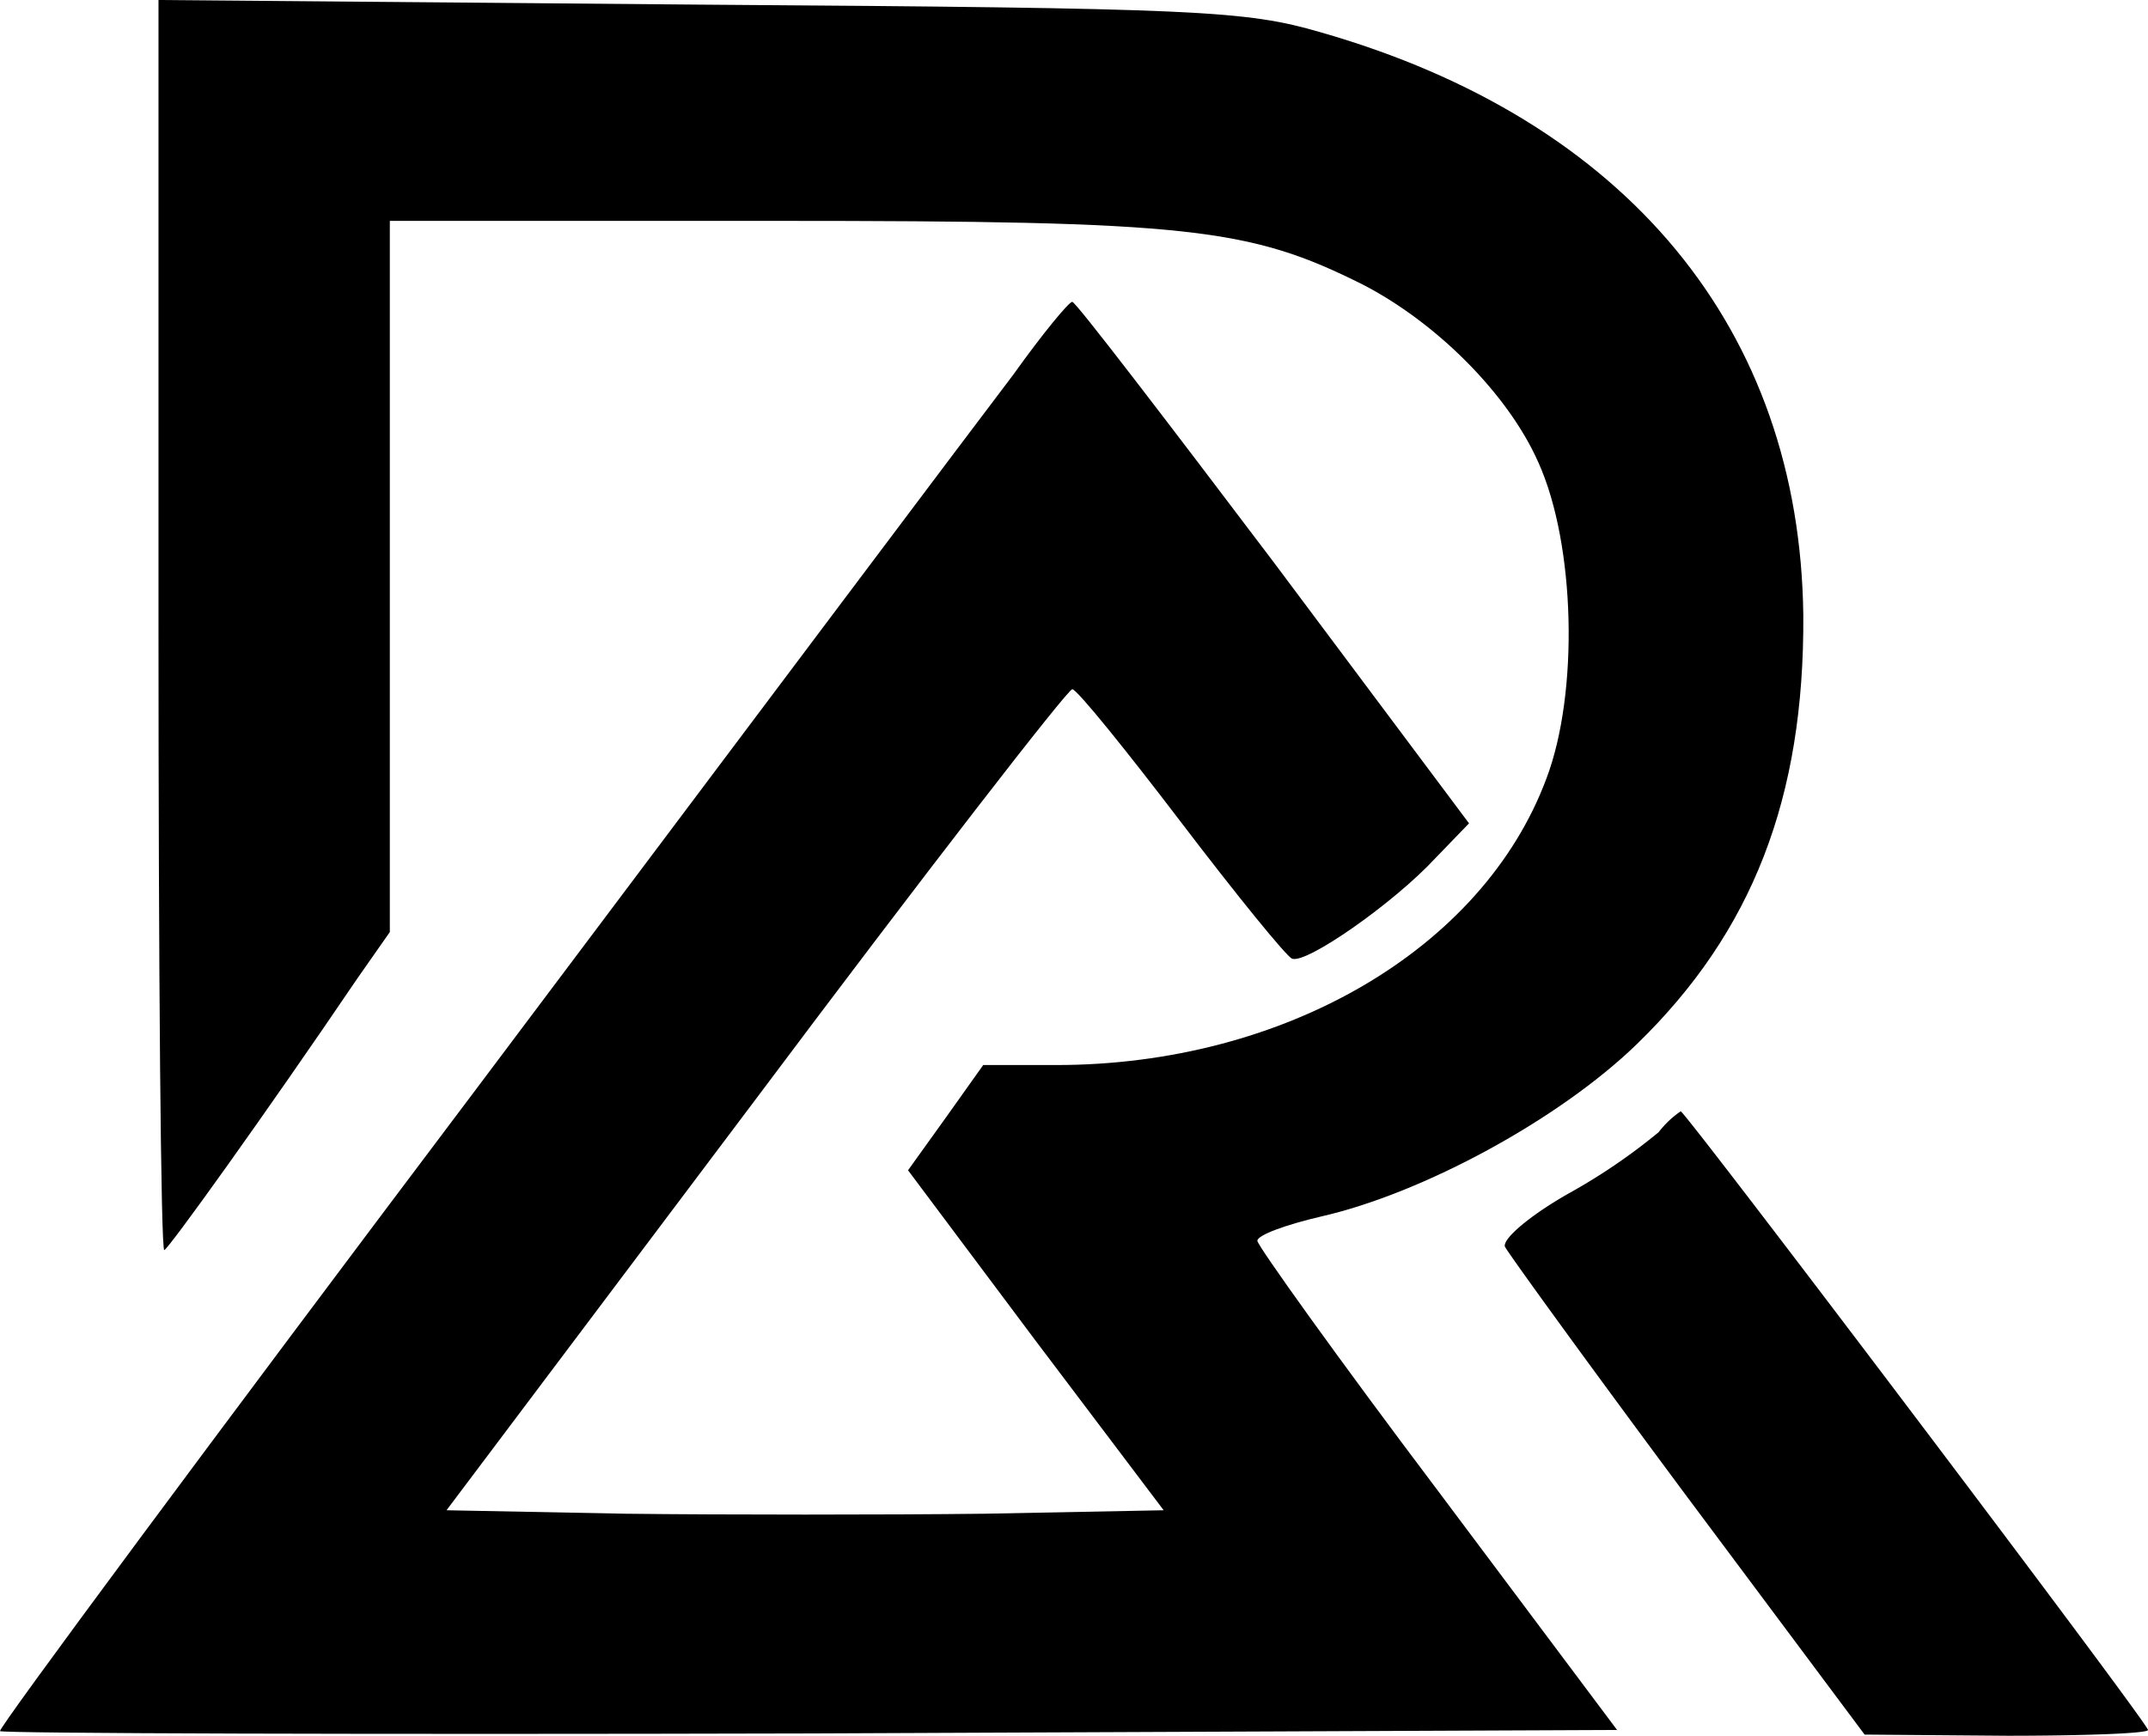
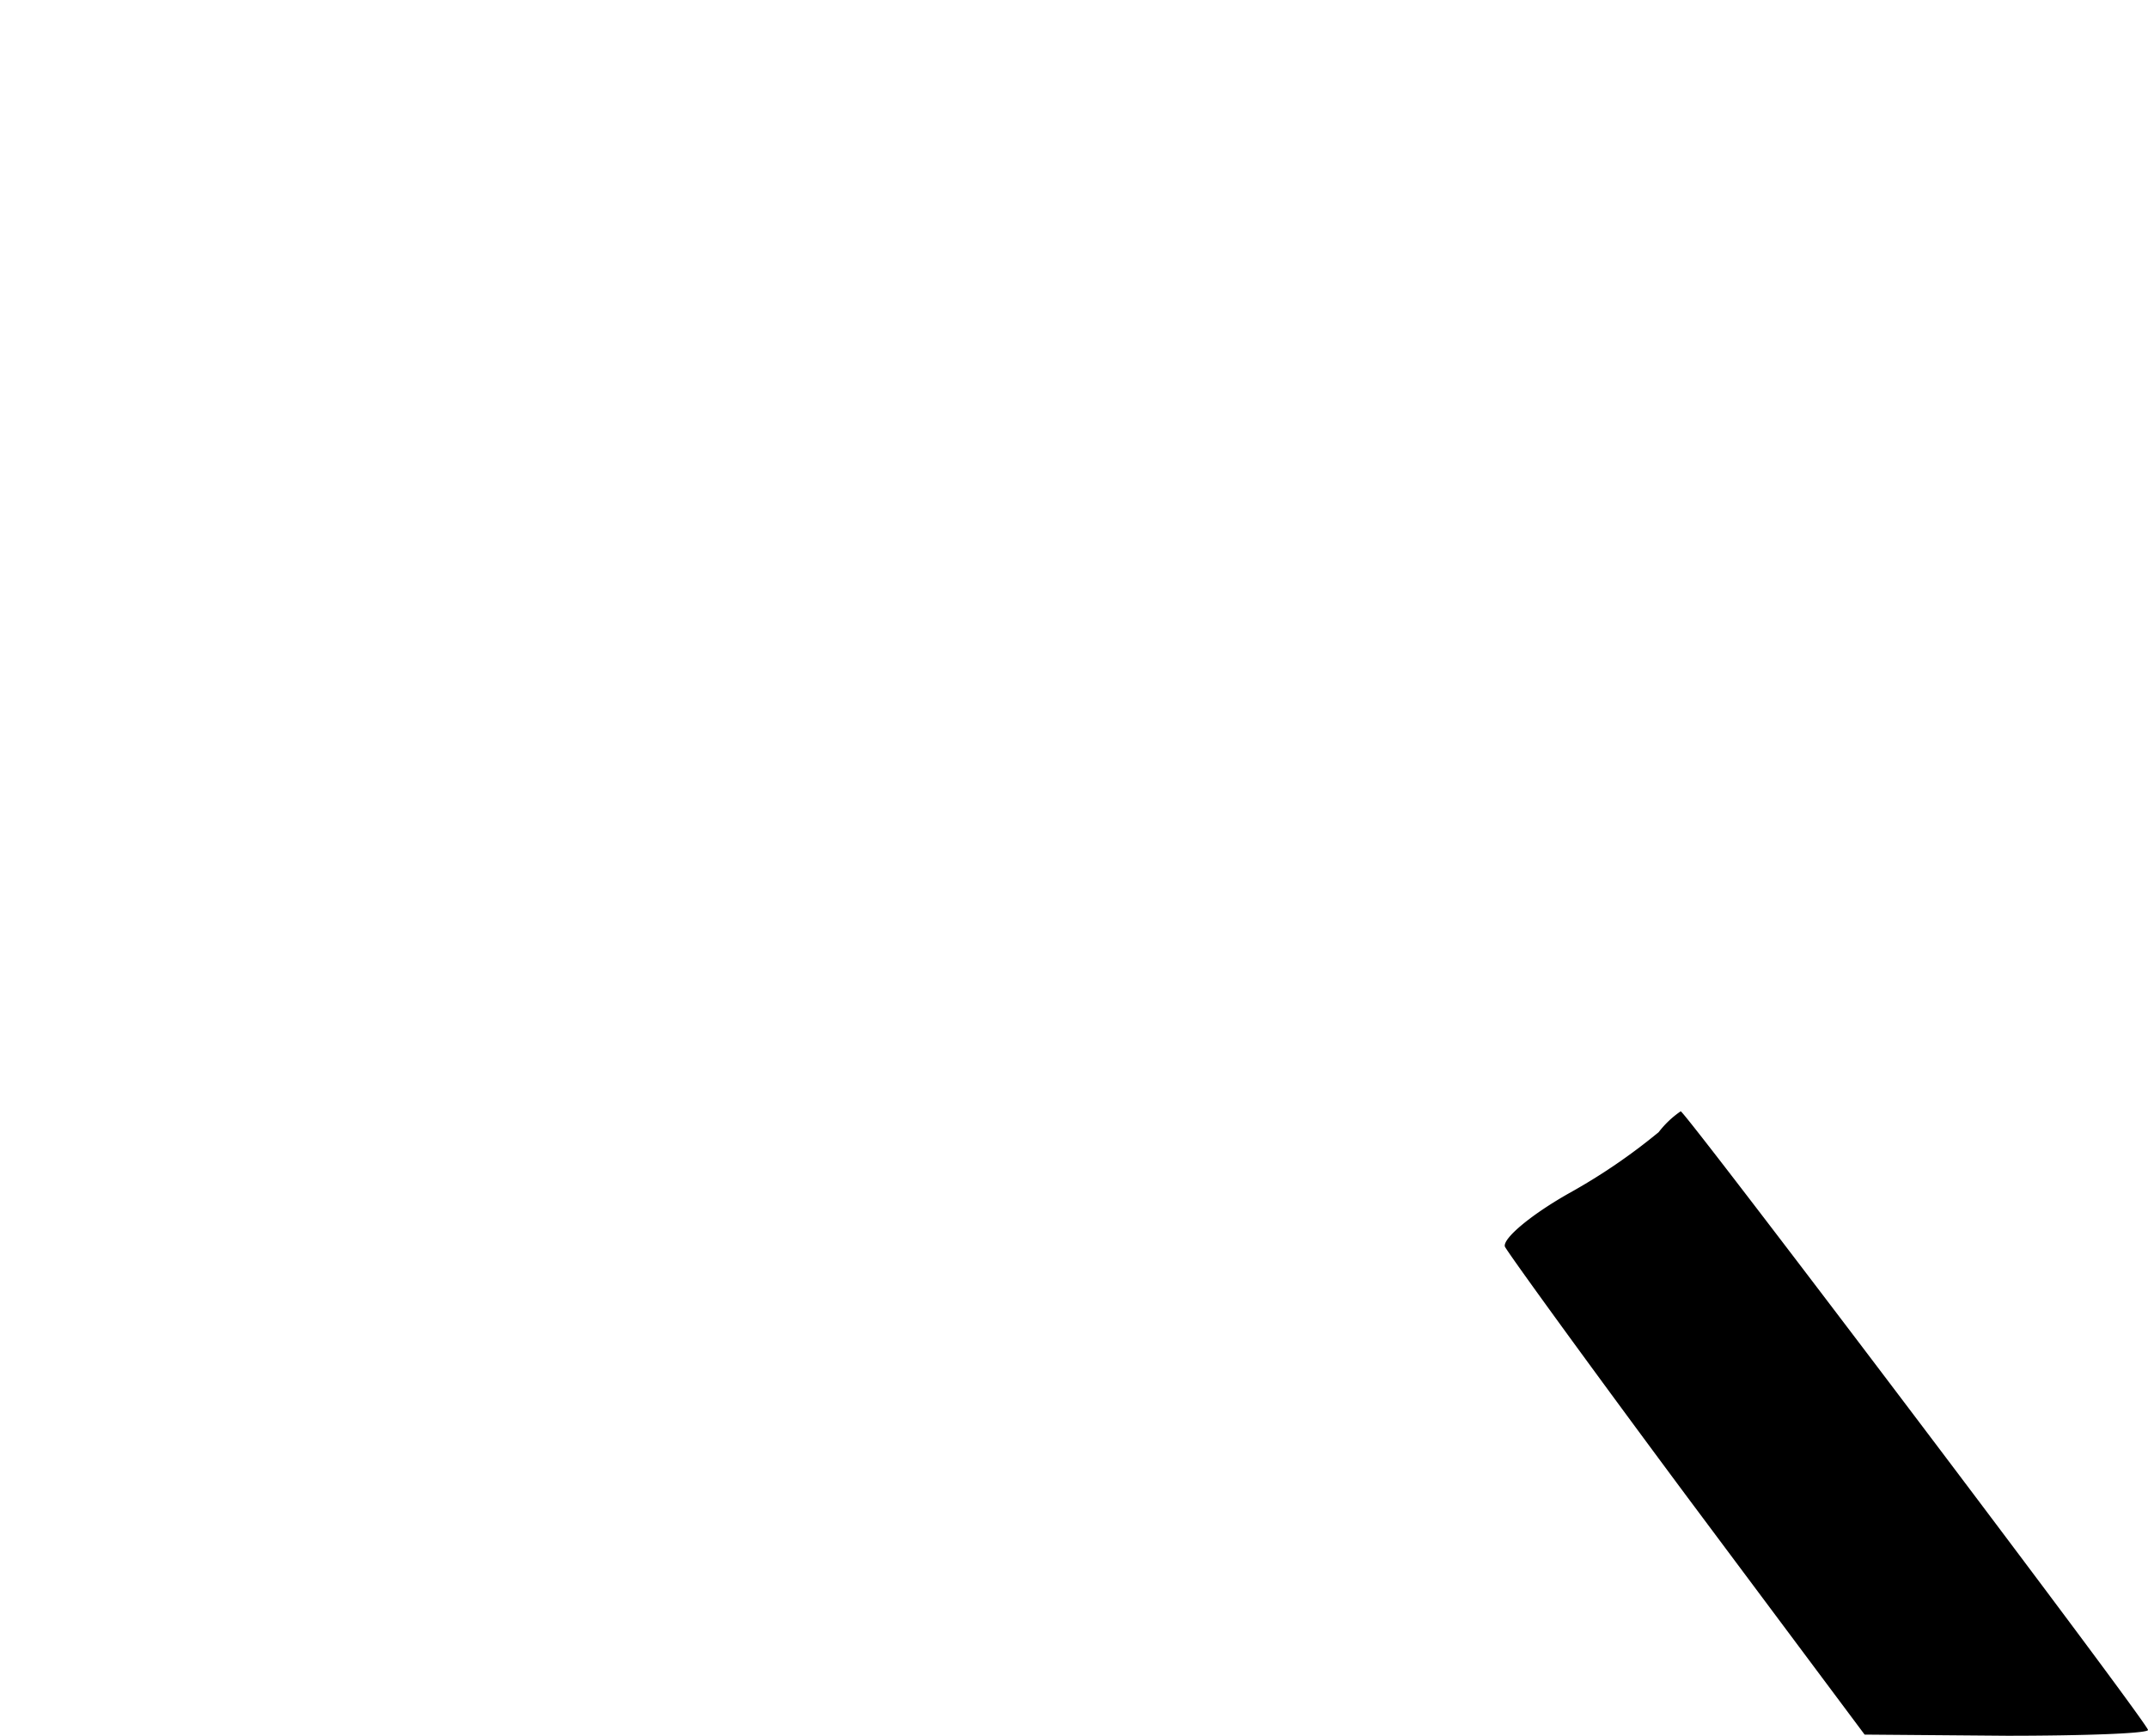
<svg xmlns="http://www.w3.org/2000/svg" width="185.702" height="150.1" viewBox="0 0 185.702 150.1">
  <g id="Group_18" data-name="Group 18" transform="translate(642 -690)">
-     <path id="Path_12" data-name="Path 12" d="M101-201.1c0,29.8.2,54.1.5,54.1s8.7-11.7,16.7-23.5l2.8-4V-236h33.3c35.9,0,41,.6,50.8,5.5,6.4,3.3,12.6,9.5,15.2,15.4,3.2,7.1,3.5,19.9.7,27.3C215.5-173,198.3-163,178.6-163h-6.3l-3.2,4.5-3.3,4.6,11,14.7,11.1,14.7-15.5.3c-8.5.1-22.4.1-31,0l-15.5-.3L152.6-160c14.6-19.5,27-35.5,27.4-35.5s4.6,5.2,9.4,11.5,9.1,11.6,9.6,11.8c1.2.5,8.8-4.8,12.4-8.7l2.9-3-16.9-22.6C188.1-218.8,180.3-229,180-229s-2.6,2.8-5.1,6.3c-2.6,3.4-23.4,31.1-46.3,61.6-22.9,30.4-41.5,55.5-41.3,55.7s31.8.3,70.1.2l69.7-.3-15.5-20.7C203-137.6,196-147.4,196-147.8c0-.5,2.5-1.4,5.5-2.1,8.8-2,20.6-8.4,27.3-14.9,10-9.7,14.5-21.3,14.4-37.1-.3-24.7-15.2-42.8-41.7-50.4-6.5-1.9-10.5-2.1-53.7-2.4l-46.8-.4Z" transform="translate(-729.298 945.1)" />
    <path id="Path_13" data-name="Path 13" d="M230.7-157.2a51.156,51.156,0,0,1-7.6,5.2c-3.4,1.9-5.9,4-5.7,4.7.3.6,7.4,10.4,15.8,21.7l15.3,20.5,12.3.1c6.7,0,12.2-.2,12.2-.5,0-.6-40-53.5-40.4-53.5A8.3,8.3,0,0,0,230.7-157.2Z" transform="translate(-729.298 945.1)" />
  </g>
</svg>